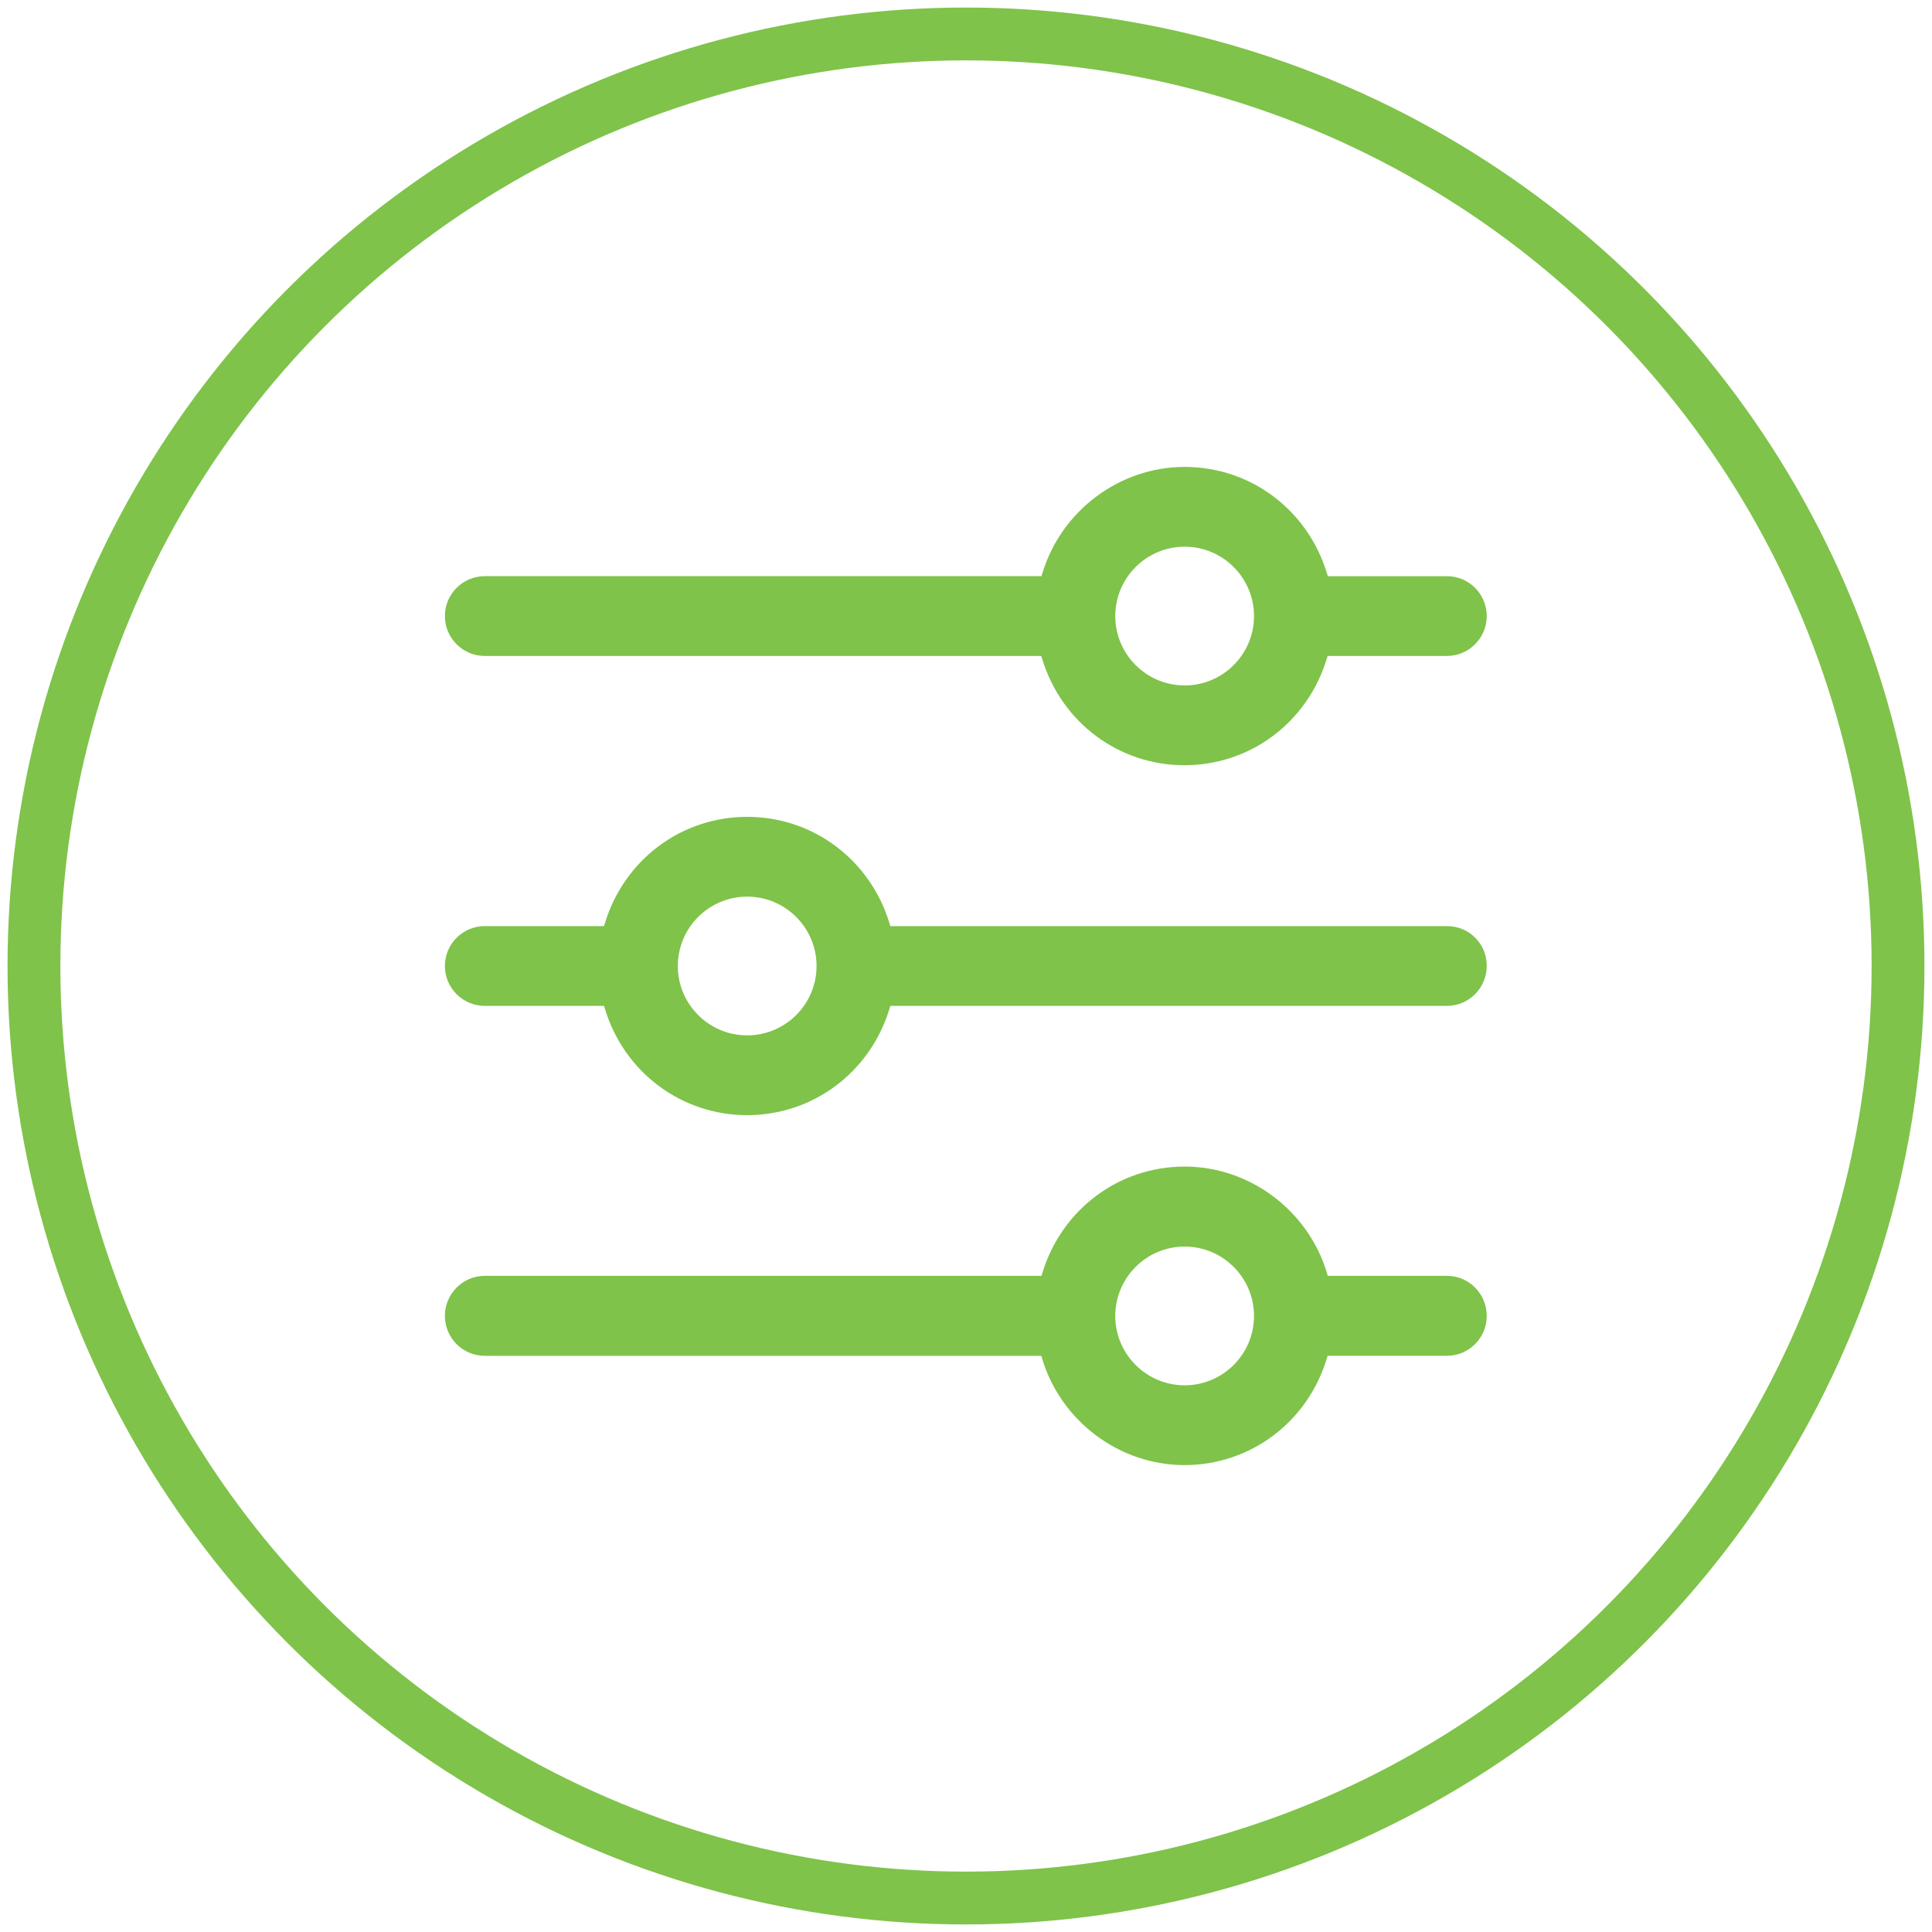
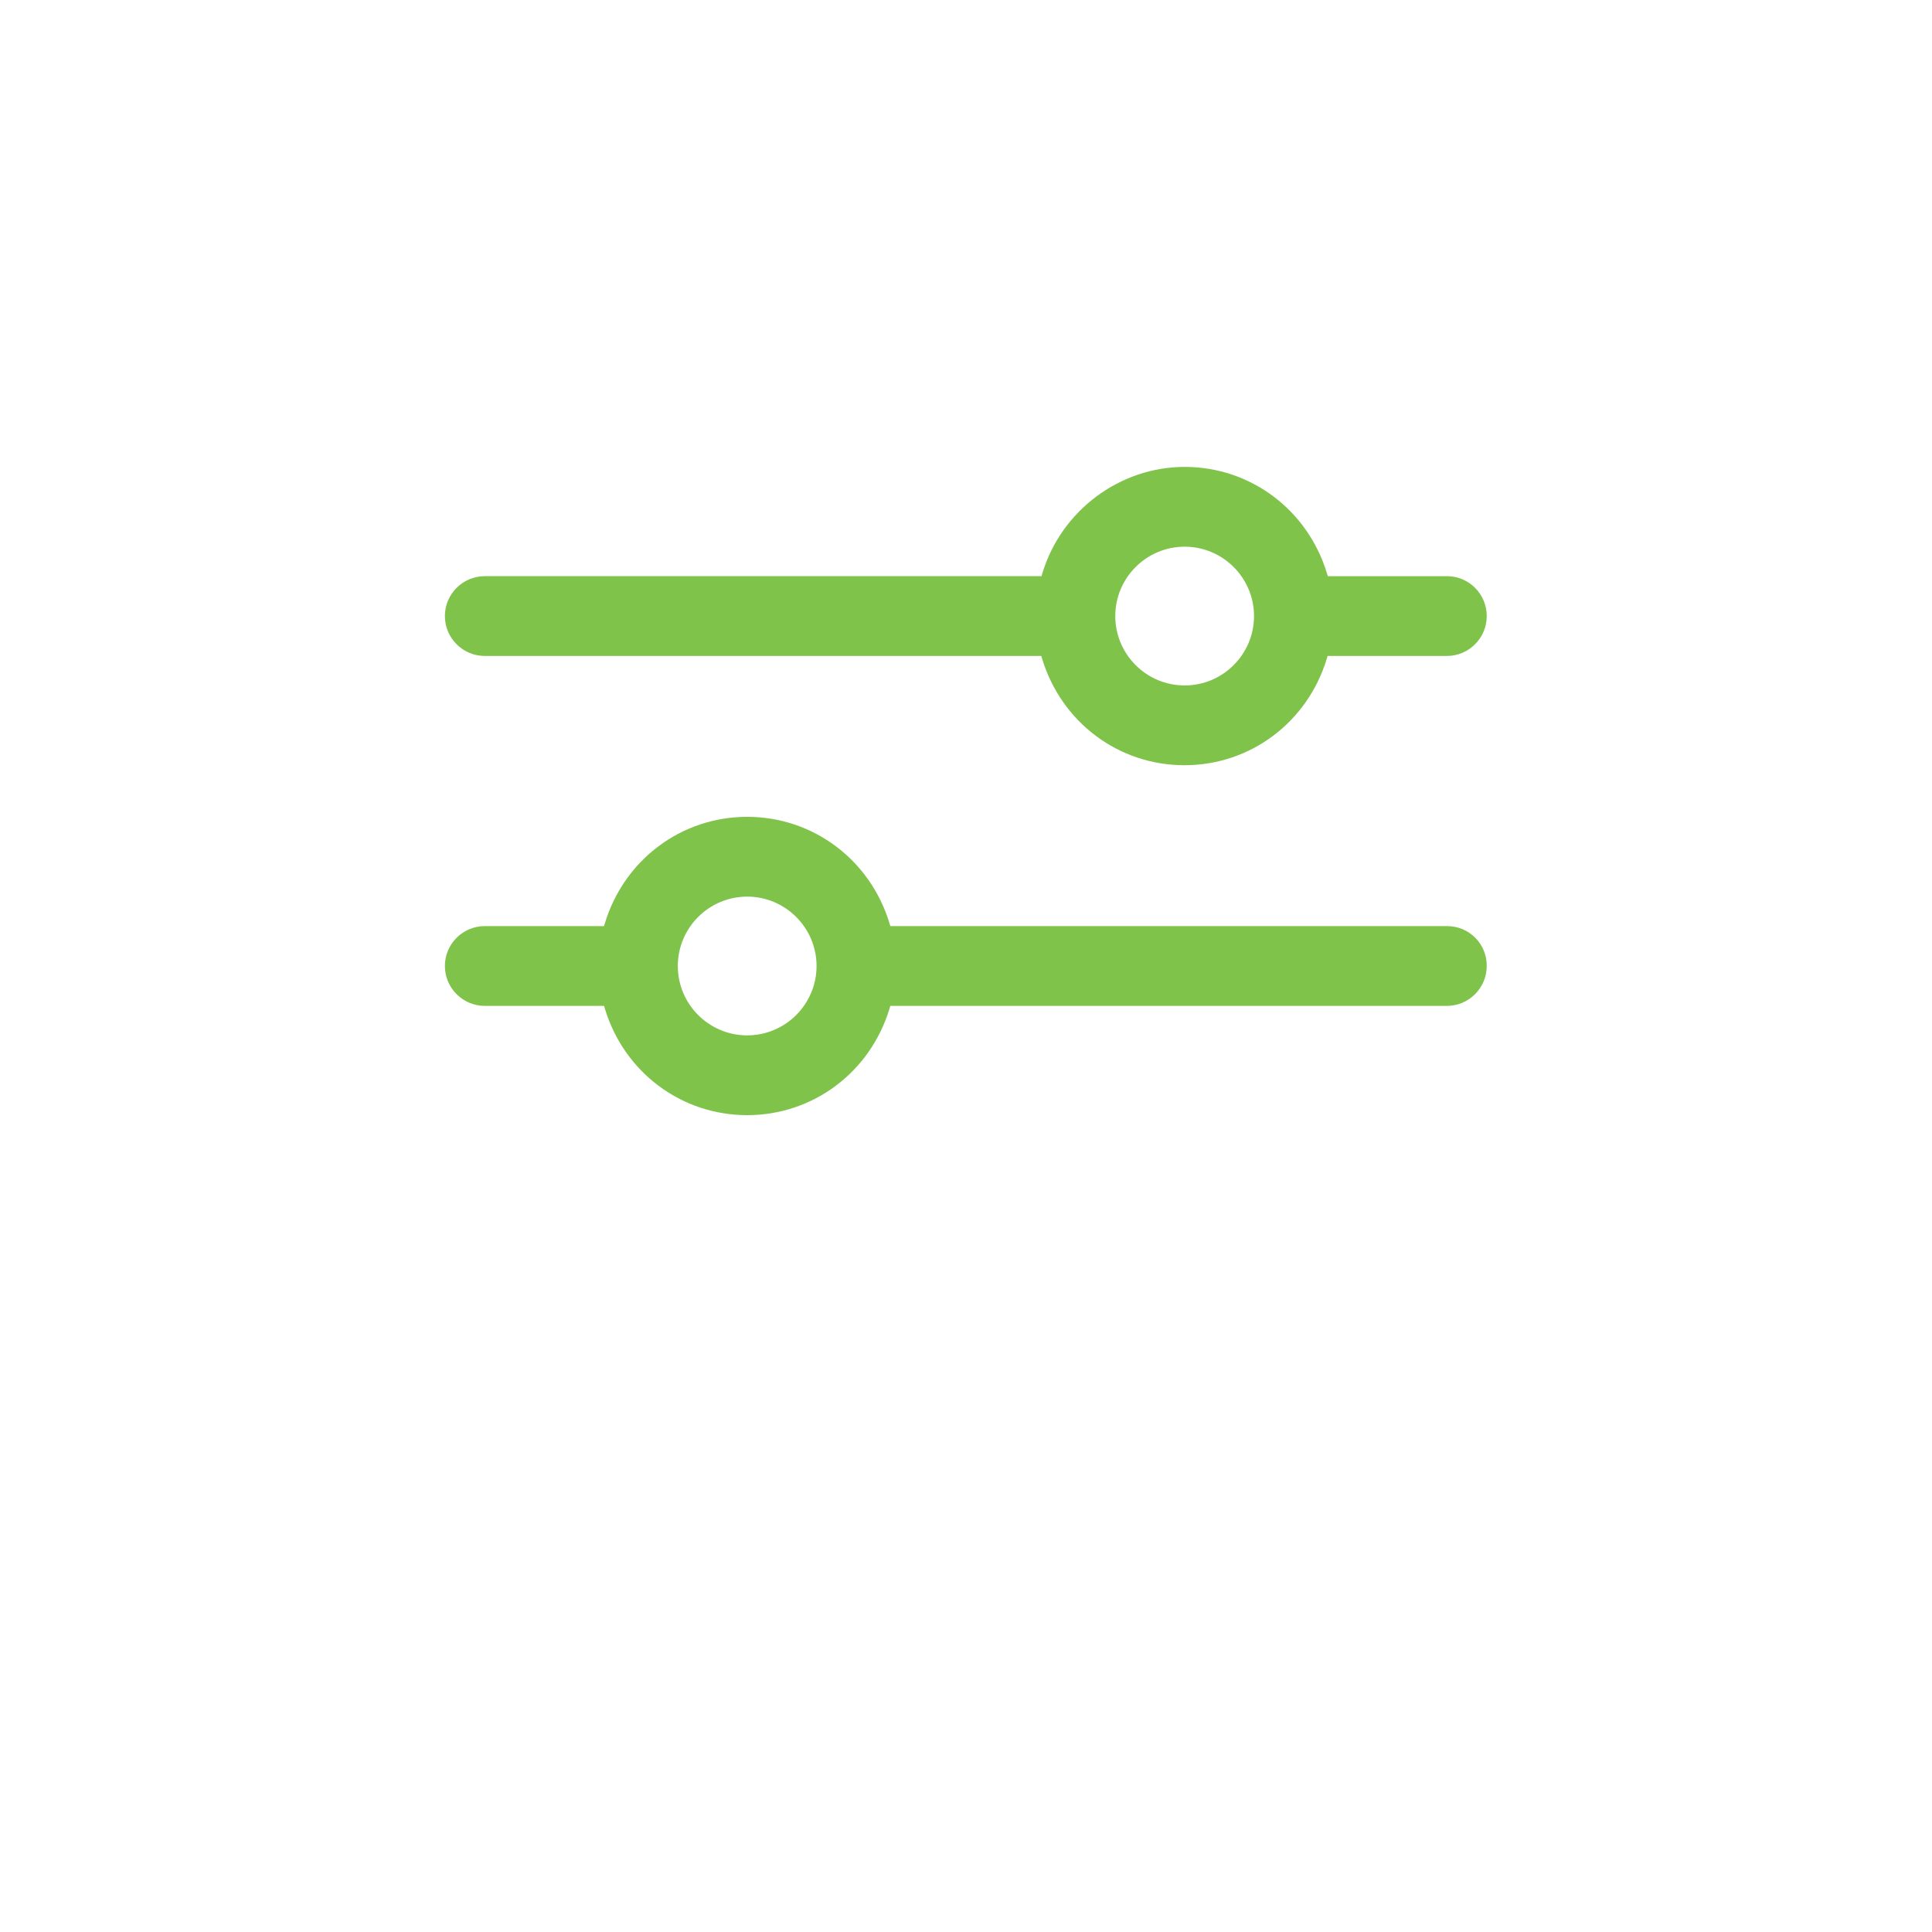
<svg xmlns="http://www.w3.org/2000/svg" id="Capa_1" x="0px" y="0px" viewBox="0 0 512 512" style="enable-background:new 0 0 512 512;" xml:space="preserve">
-   <circle style="fill:none;stroke:#7FC34A;stroke-width:14;stroke-miterlimit:10;" cx="256" cy="256" r="247" />
-   <path style="fill:#7FC34A;" d="M313.89,388.264c-17.228,0-32.739-11.614-37.723-28.243l-0.214-0.713H128.472 c-5.829,0-10.571-4.743-10.571-10.572c0-5.858,4.742-10.625,10.571-10.625h147.534l0.215-0.71 c5.117-16.896,20.277-28.247,37.724-28.247c17.228,0,32.739,11.614,37.723,28.244l0.214,0.713h31.602 c5.8,0,10.518,4.767,10.518,10.625c0,5.829-4.743,10.572-10.572,10.572h-31.6l-0.215,0.71 C346.495,376.912,331.335,388.264,313.89,388.264z M313.944,330.352c-10.138,0-18.385,8.247-18.385,18.384 c0,10.138,8.247,18.385,18.385,18.385c10.137,0,18.384-8.247,18.384-18.385C332.328,338.599,324.081,330.352,313.944,330.352z" />
  <path style="fill:#7FC34A;" d="M313.89,202.792c-17.445,0-32.605-11.351-37.724-28.246l-0.215-0.71H128.472 c-5.829,0-10.571-4.743-10.571-10.572s4.742-10.572,10.571-10.572h147.536l0.214-0.713c4.983-16.629,20.495-28.243,37.723-28.243 c17.445,0,32.605,11.351,37.724,28.246l0.215,0.71h31.6c5.8,0,10.518,4.743,10.518,10.572s-4.743,10.572-10.572,10.572h-31.6 l-0.215,0.71C346.495,191.441,331.335,202.792,313.89,202.792z M313.944,144.879c-10.138,0-18.385,8.248-18.385,18.385 s8.247,18.385,18.385,18.385c10.137,0,18.384-8.248,18.384-18.385S324.081,144.879,313.944,144.879z" />
  <path style="fill:#7FC34A;" d="M198.011,295.527c-17.446,0-32.606-11.352-37.724-28.246l-0.215-0.71h-31.6 c-5.829,0-10.571-4.742-10.571-10.571s4.742-10.572,10.571-10.572h31.6l0.215-0.71c5.118-16.895,20.278-28.246,37.724-28.246 s32.606,11.351,37.724,28.246l0.215,0.71h147.533c2.846,0,5.507,1.104,7.493,3.107c1.974,1.99,3.048,4.639,3.024,7.457 c0,5.837-4.743,10.58-10.572,10.58H235.949l-0.215,0.71C230.617,284.176,215.457,295.527,198.011,295.527z M198.011,237.615 c-10.137,0-18.385,8.248-18.385,18.385c0,10.138,8.248,18.385,18.385,18.385s18.384-8.247,18.384-18.385 C216.395,245.863,208.148,237.615,198.011,237.615z" />
</svg>